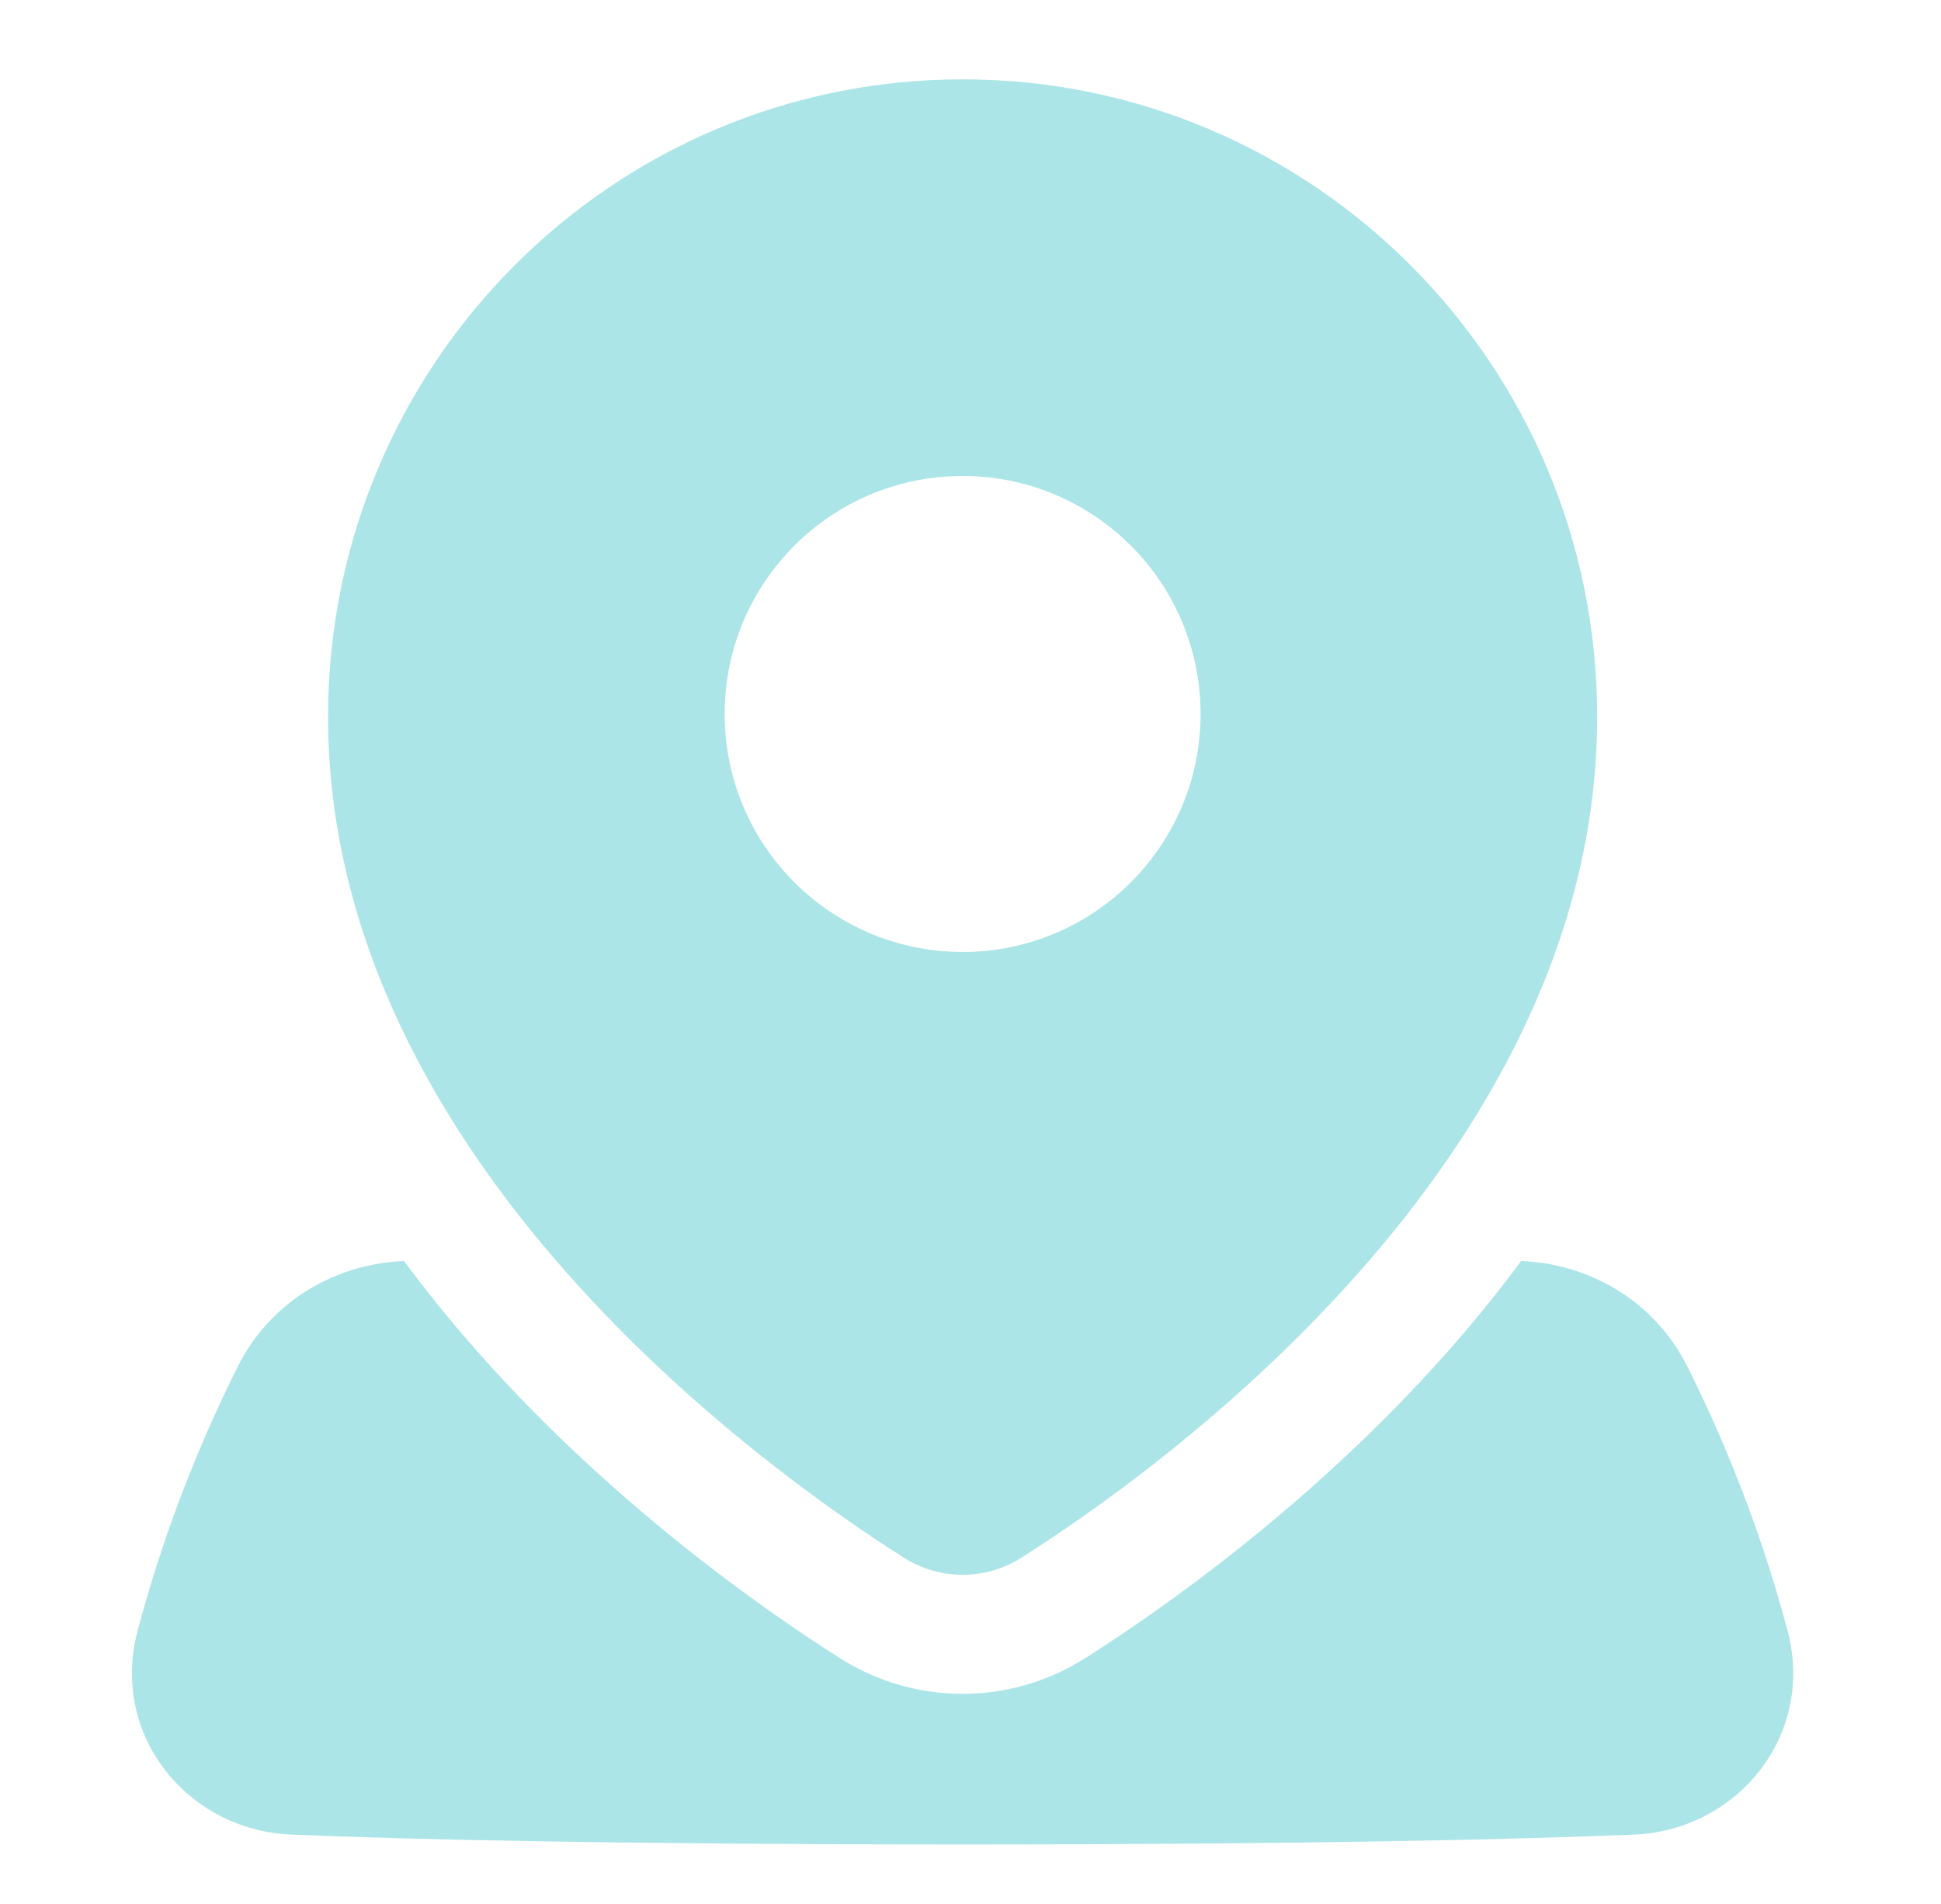
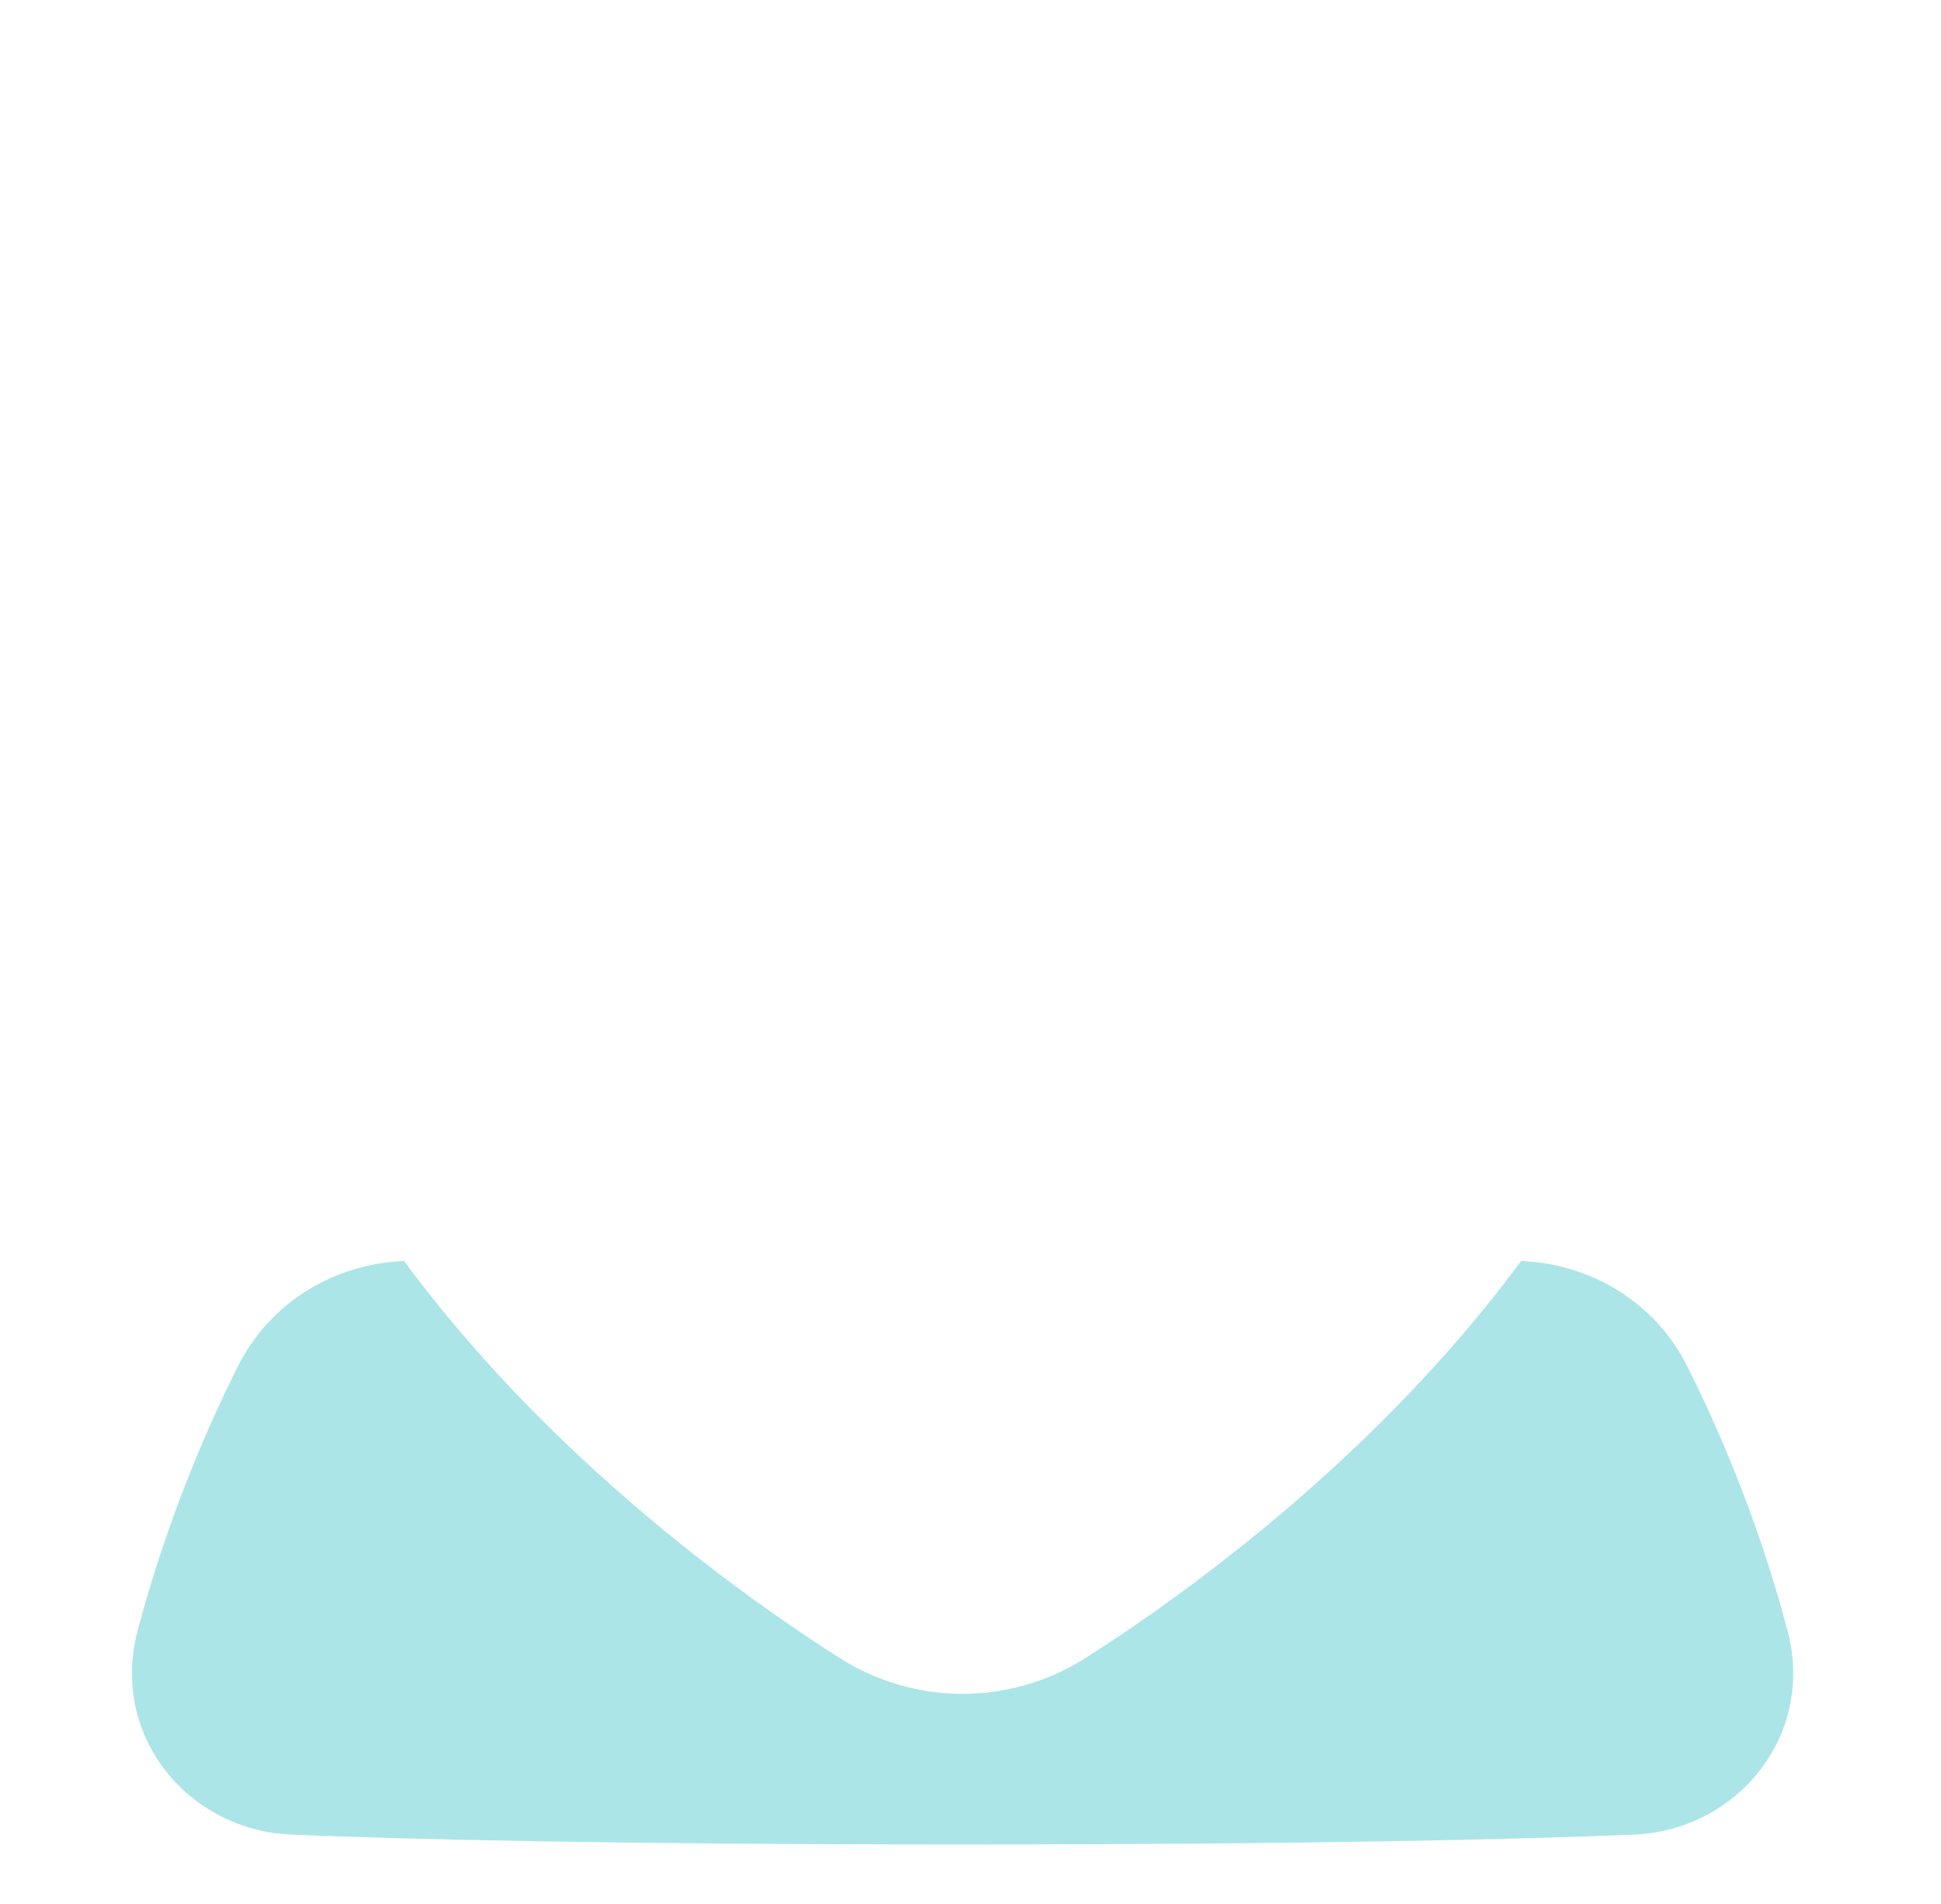
<svg xmlns="http://www.w3.org/2000/svg" width="52" height="51" viewBox="0 0 52 51" fill="none">
  <path d="M38.758 36.233C35.095 40.367 30.996 43.197 29.075 44.415C27.063 45.691 24.512 45.691 22.5 44.415C20.579 43.197 16.48 40.367 12.817 36.233C12.143 35.473 11.472 34.653 10.824 33.777C10.795 33.779 10.767 33.781 10.739 33.782C8.92 33.884 7.235 34.89 6.378 36.59C5.584 38.168 4.492 40.645 3.687 43.678C2.94 46.495 5.043 49.031 7.805 49.143C10.878 49.269 16.399 49.407 25.788 49.407C35.178 49.407 40.698 49.269 43.772 49.143C46.533 49.031 48.636 46.495 47.889 43.678C47.084 40.645 45.992 38.168 45.198 36.59C44.342 34.89 42.656 33.884 40.838 33.782C40.809 33.781 40.781 33.779 40.751 33.777C40.104 34.653 39.432 35.473 38.758 36.233Z" fill="#ACE5E7" />
-   <path fill-rule="evenodd" clip-rule="evenodd" d="M8.789 19.199C8.789 9.774 16.396 2.125 25.789 2.125C35.182 2.125 42.789 9.774 42.789 19.199C42.789 25.213 39.752 30.306 36.374 34.118C32.988 37.939 29.165 40.584 27.369 41.722C26.4 42.337 25.179 42.337 24.209 41.722C22.413 40.584 18.59 37.939 15.204 34.118C11.826 30.306 8.789 25.213 8.789 19.199ZM25.789 25.5C29.31 25.5 32.164 22.646 32.164 19.125C32.164 15.604 29.31 12.75 25.789 12.75C22.268 12.75 19.414 15.604 19.414 19.125C19.414 22.646 22.268 25.5 25.789 25.5Z" fill="#ACE5E7" />
</svg>